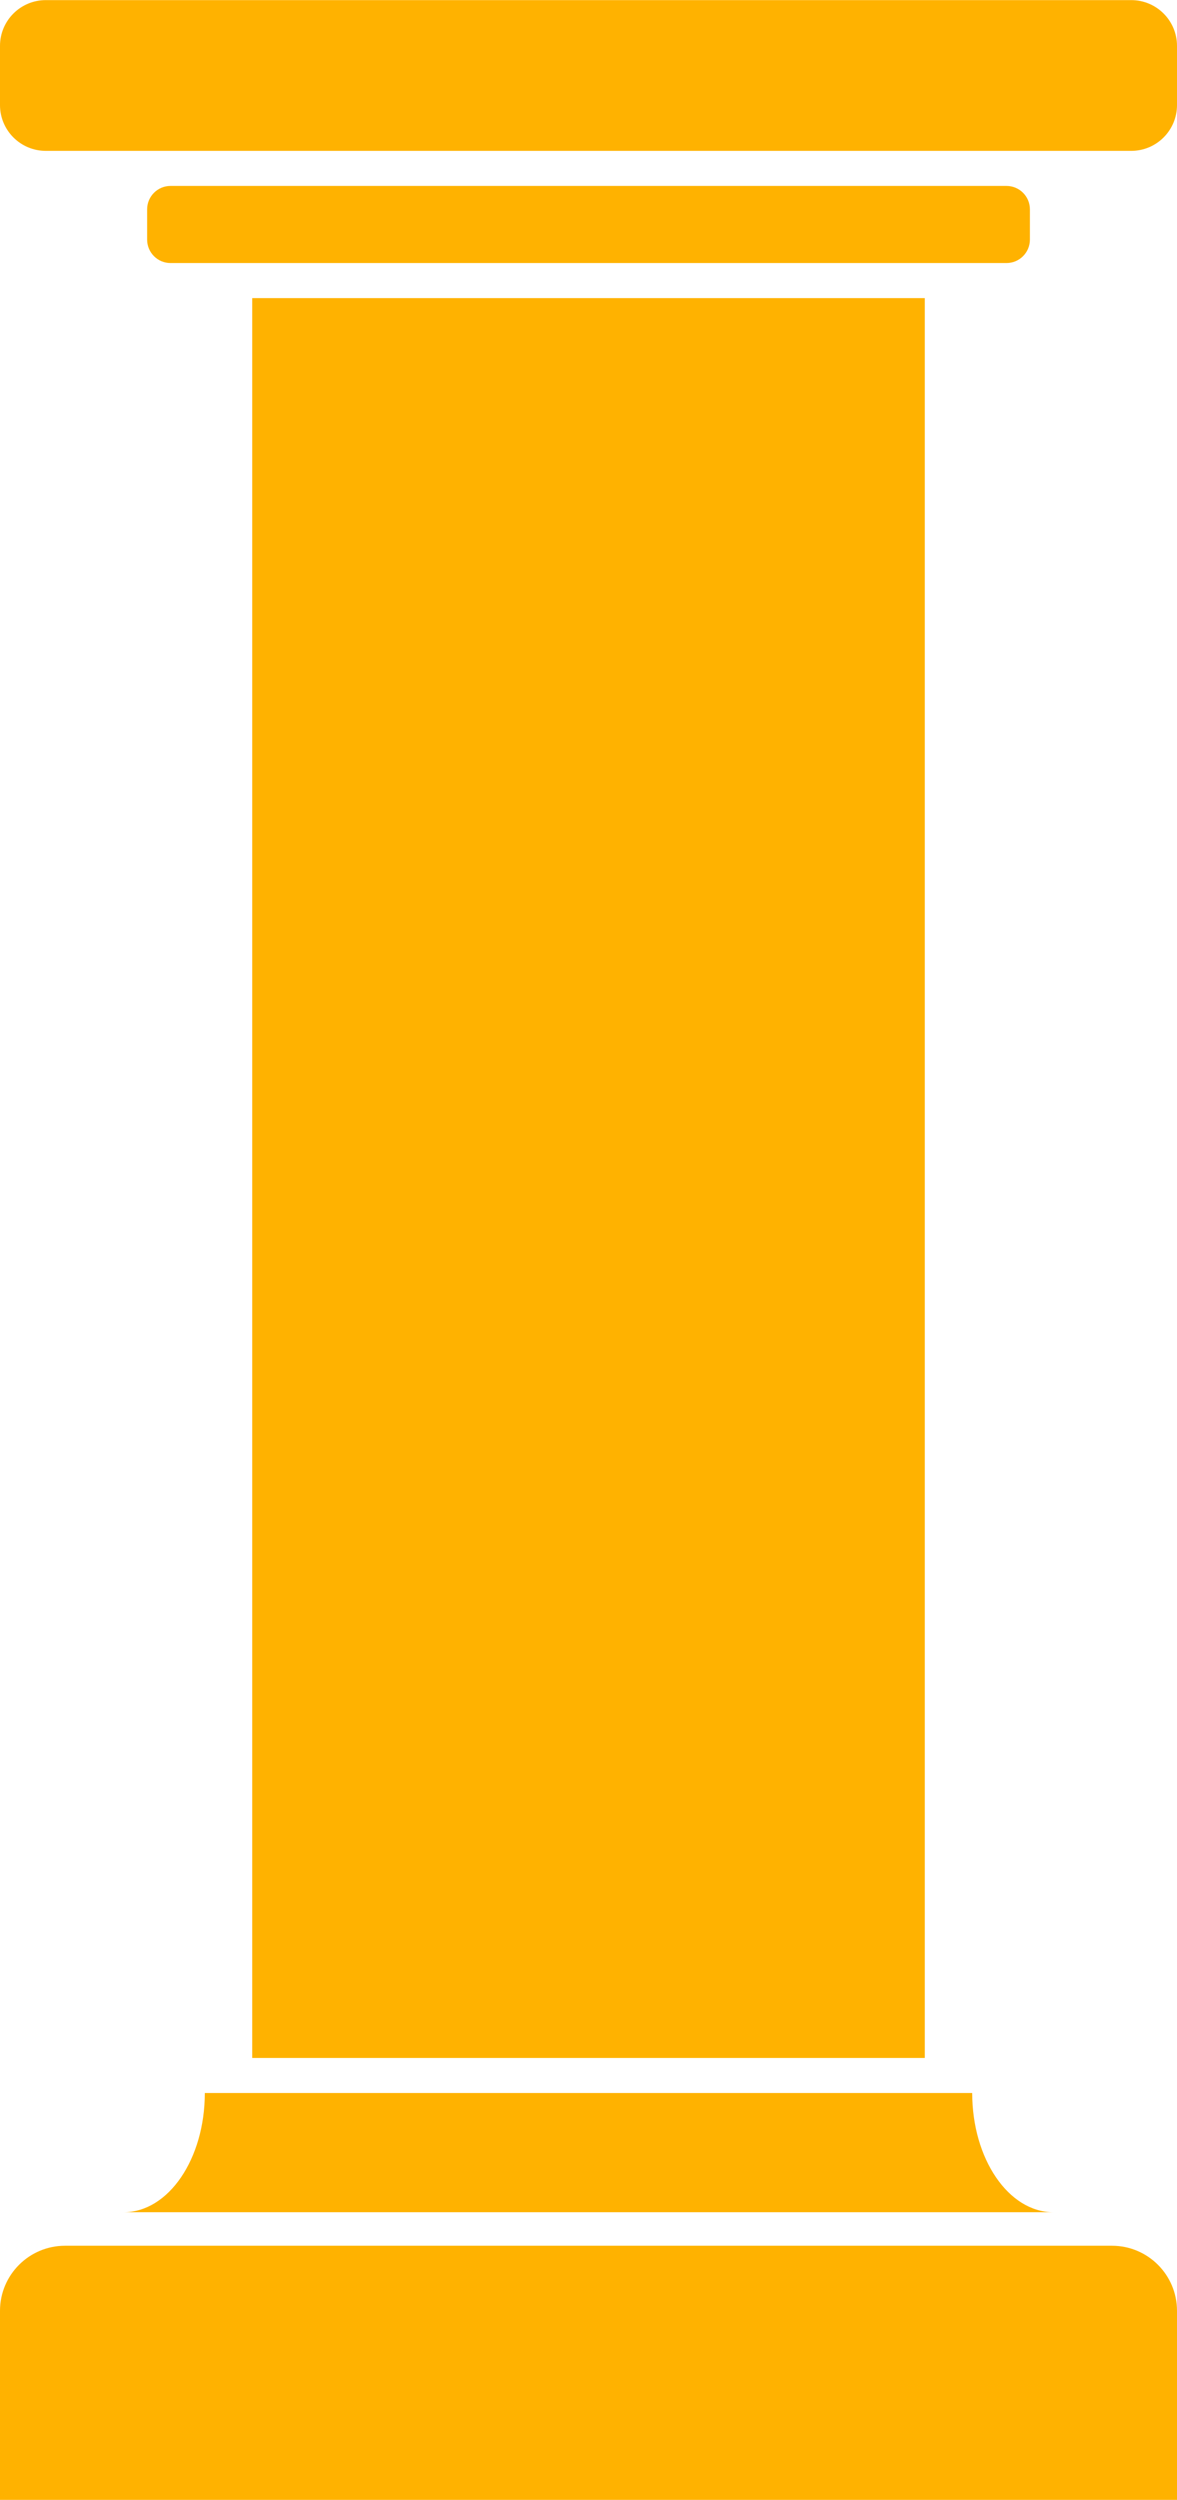
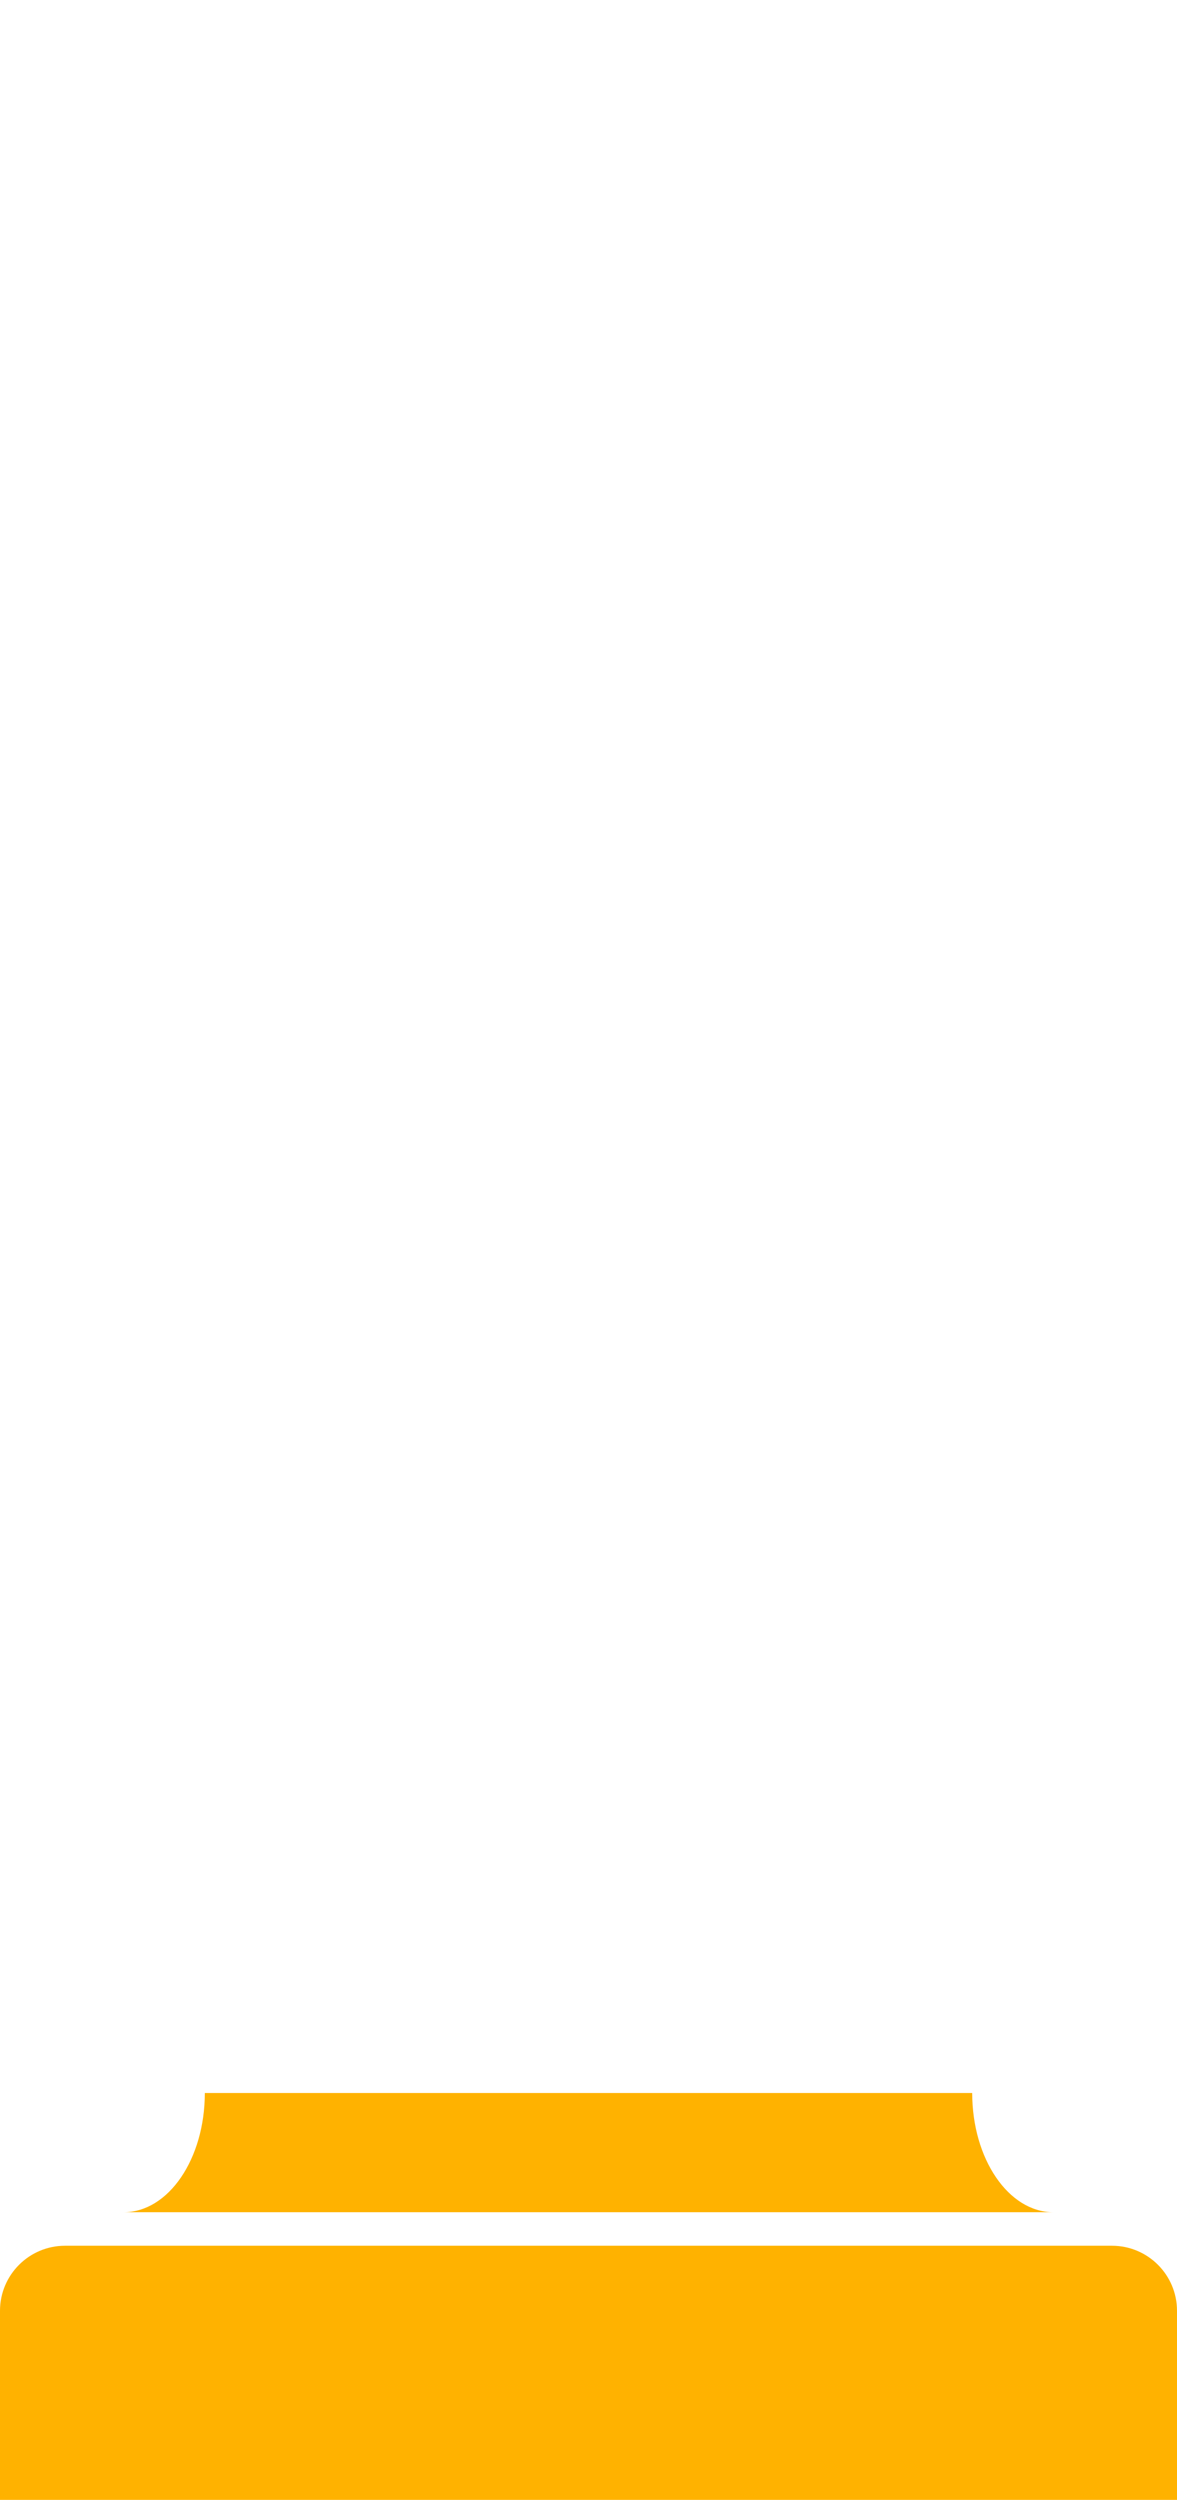
<svg xmlns="http://www.w3.org/2000/svg" fill="#ffb200" height="1061.1" preserveAspectRatio="xMidYMid meet" version="1" viewBox="750.0 469.4 500.0 1061.1" width="500" zoomAndPan="magnify">
  <g id="change1_1">
-     <path d="M 1187.512 571.102 L 1187.512 558.27 C 1187.512 552.77 1183.059 548.32 1177.551 548.32 L 822.445 548.32 C 816.957 548.32 812.504 552.77 812.504 558.27 L 812.504 571.102 C 812.504 576.609 816.957 581.059 822.445 581.059 L 1177.551 581.059 C 1183.059 581.059 1187.512 576.609 1187.512 571.102" fill="inherit" />
-     <path d="M 1230.559 469.449 L 769.453 469.449 C 758.711 469.449 750 478.141 750 488.891 L 750 514 C 750 524.73 758.711 533.441 769.453 533.441 L 1230.559 533.441 C 1241.301 533.441 1250 524.73 1250 514 L 1250 488.891 C 1250 478.141 1241.301 469.449 1230.559 469.449" fill="inherit" />
    <path d="M 1222.371 1422.672 L 777.641 1422.672 C 762.383 1422.672 750 1435.039 750 1450.289 L 750 1530.551 L 1250 1530.551 L 1250 1450.289 C 1250 1435.039 1237.629 1422.672 1222.371 1422.672" fill="inherit" />
-     <path d="M 1142.859 1342.961 L 1142.859 595.941 L 857.145 595.941 L 857.145 1342.961 L 1142.859 1342.961" fill="inherit" />
    <path d="M 1197.469 1408.441 C 1178.441 1408.441 1163 1385.789 1163 1357.84 L 837.012 1357.84 C 837.012 1385.789 821.574 1408.441 802.539 1408.441 L 1197.469 1408.441" fill="inherit" />
  </g>
</svg>